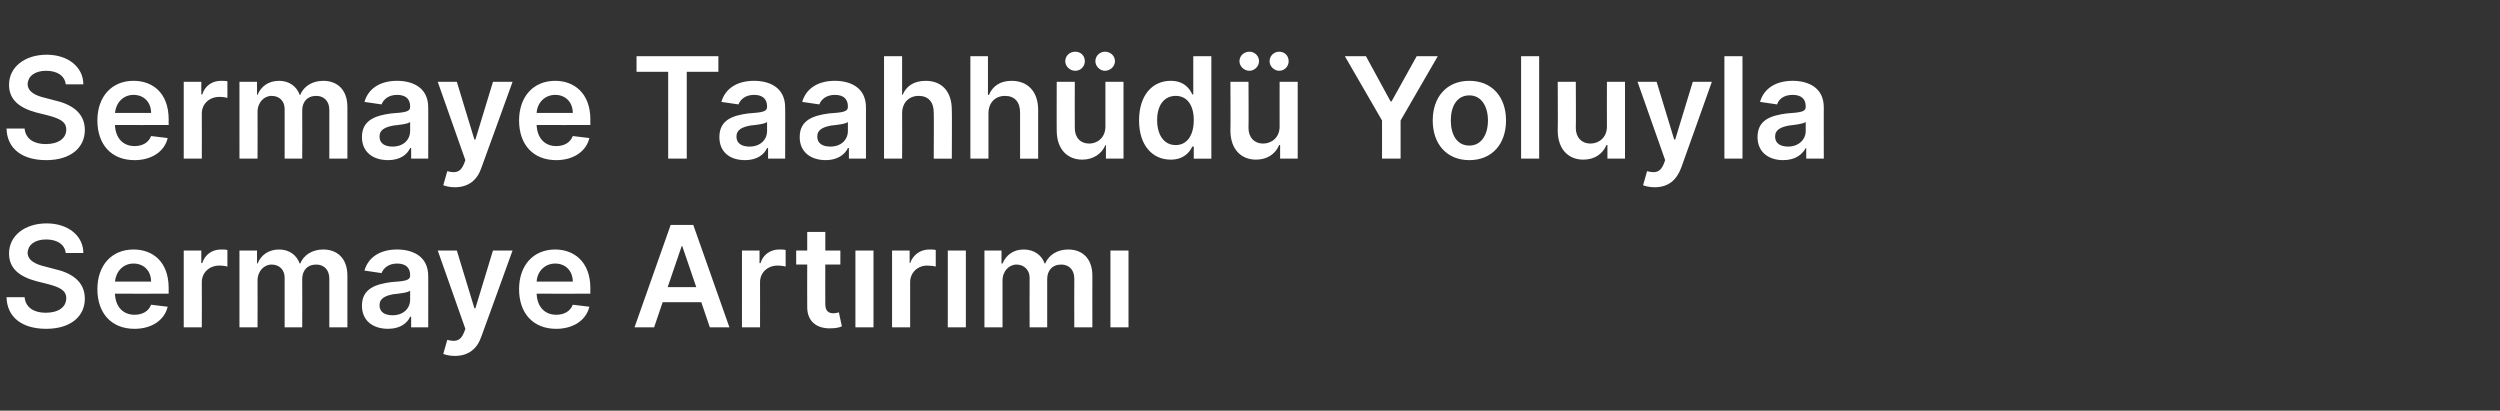
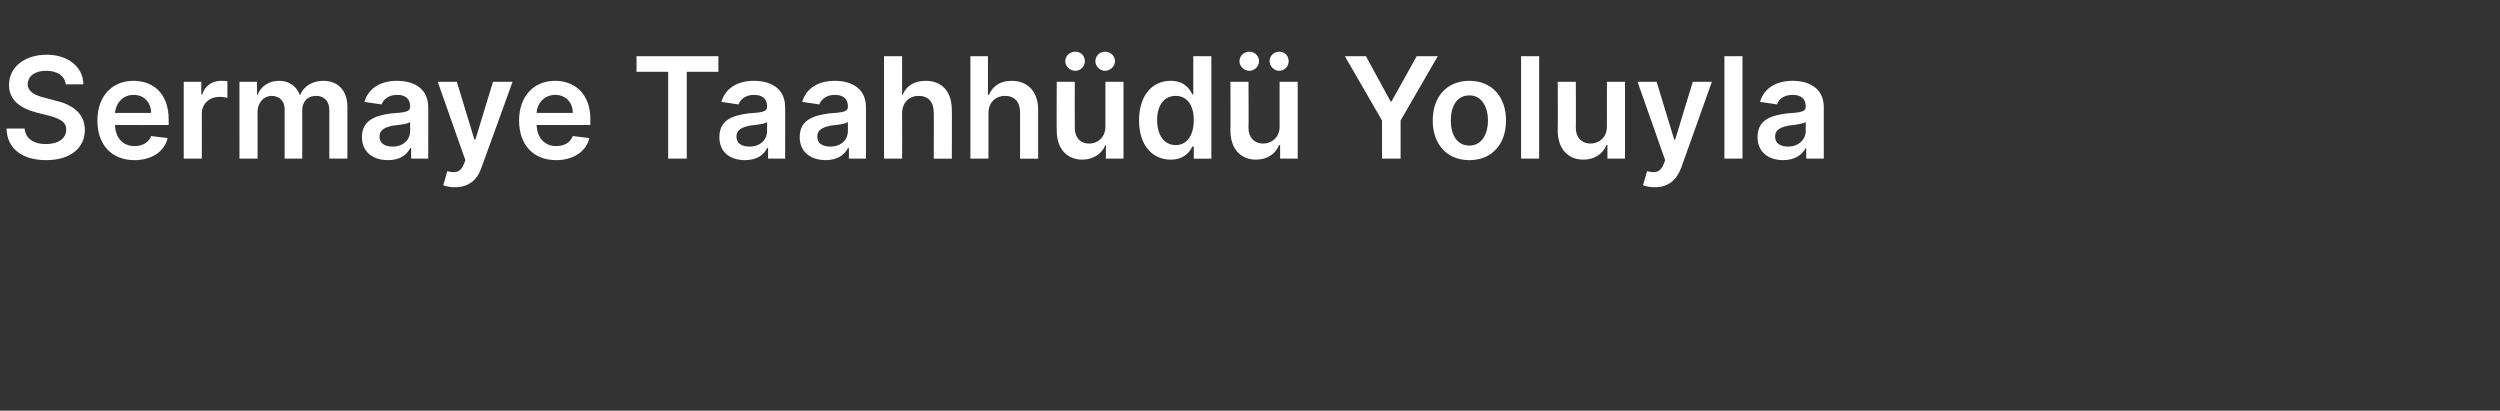
<svg xmlns="http://www.w3.org/2000/svg" version="1.1" width="498px" height="81.8px" viewBox="0 -7 498 81.8" style="top:-7px">
  <rect x="0" y="-7" width="498" height="81.8" fill="#333333" stroke="none" />
  <desc>Sermaye Taahh d Yoluyla Sermaye Art r m</desc>
  <defs />
  <g id="Polygon155651">
-     <path d="m9.2 40.7c-2.3 0-3.6 1.1-3.7 2.6c0 1.7 1.8 2.4 3.5 2.8l1.9.5c3.1.7 6 2.3 6 5.9c0 3.5-2.8 6-7.7 6c-4.8 0-7.8-2.3-7.9-6.3h3.6c.2 2.1 1.9 3.1 4.2 3.1c2.5 0 4.1-1.1 4.1-2.9c0-1.6-1.4-2.2-3.6-2.8L7.2 49c-3.3-.9-5.4-2.5-5.4-5.5c0-3.6 3.2-6 7.5-6c4.3 0 7.3 2.5 7.3 5.9h-3.5c-.2-1.7-1.7-2.7-3.9-2.7zm10.2 9.9c0-4.7 2.8-7.9 7.2-7.9c3.8 0 7 2.4 7 7.7c-.02.02 0 1.1 0 1.1c0 0-10.66.02-10.7 0c.1 2.6 1.6 4.2 3.9 4.2c1.6 0 2.8-.7 3.3-2l3.3.4c-.6 2.6-3.1 4.4-6.6 4.4c-4.6 0-7.4-3.1-7.4-7.9zm10.7-1.5c0-2.1-1.4-3.6-3.5-3.6c-2.1 0-3.5 1.6-3.7 3.6h7.2zm6.5-6.2h3.5v2.5s.17.05.2 0c.5-1.7 2-2.7 3.7-2.7c.4 0 1 0 1.3.1v3.3c-.3-.1-1-.2-1.6-.2c-2 0-3.5 1.4-3.5 3.3c.02 0 0 9 0 9h-3.6V42.9zm11.1 0h3.5v2.6h.1c.7-1.7 2.2-2.8 4.3-2.8c2 0 3.5 1.1 4.1 2.8h.1c.7-1.7 2.4-2.8 4.6-2.8c2.8 0 4.8 1.8 4.8 5.2v10.3h-3.6v-9.7c0-1.9-1.2-2.8-2.6-2.8c-1.8 0-2.8 1.2-2.8 2.9c.03.05 0 9.6 0 9.6h-3.5v-9.9c0-1.5-1-2.6-2.6-2.6c-1.5 0-2.8 1.3-2.8 3.2c.03-.01 0 9.3 0 9.3h-3.6V42.9zm24.4 11c0-3.5 2.9-4.3 5.8-4.7c2.7-.2 3.8-.3 3.8-1.3v-.1c0-1.5-.9-2.3-2.6-2.3c-1.7 0-2.7.9-3.1 1.9l-3.4-.5c.8-2.8 3.3-4.2 6.5-4.2c2.9 0 6.2 1.2 6.2 5.3c.02-.05 0 10.2 0 10.2h-3.4v-2.1s-.16-.02-.2 0c-.6 1.3-2 2.4-4.4 2.4c-3 0-5.2-1.6-5.2-4.6zm9.6-1.2v-1.8c-.4.4-2.3.6-3.3.7c-1.6.3-2.8.8-2.8 2.2c0 1.4 1.1 2 2.6 2c2.2 0 3.5-1.4 3.5-3.1zm6.6 10.8l.8-2.8c1.6.4 2.6.3 3.3-1.4c.01.02.3-.8.3-.8l-5.5-15.6h3.8l3.5 11.5h.2l3.5-11.5h3.9S95.92 60.02 95.9 60c-.8 2.4-2.5 3.9-5.3 3.9c-1 0-1.8-.2-2.3-.4zm15.1-12.9c0-4.7 2.8-7.9 7.2-7.9c3.7 0 7 2.4 7 7.7c-.03.02 0 1.1 0 1.1c0 0-10.67.02-10.7 0c.1 2.6 1.6 4.2 3.9 4.2c1.6 0 2.8-.7 3.3-2l3.3.4c-.6 2.6-3.1 4.4-6.6 4.4c-4.6 0-7.4-3.1-7.4-7.9zm10.7-1.5c0-2.1-1.4-3.6-3.5-3.6c-2.1 0-3.6 1.6-3.7 3.6h7.2zm12.3 9.1l7.2-20.4h4.5l7.2 20.4h-3.9l-1.7-5H132l-1.7 5h-3.9zm12.3-8l-2.8-8.2h-.1l-2.8 8.2h5.7zm9.1-7.3h3.5v2.5s.17.05.2 0c.5-1.7 2-2.7 3.7-2.7c.4 0 1 0 1.3.1v3.3c-.3-.1-1-.2-1.6-.2c-2 0-3.5 1.4-3.5 3.3c.02 0 0 9 0 9h-3.6V42.9zm19.6 2.8h-3s-.03 7.88 0 7.9c0 1.4.7 1.8 1.6 1.8c.4 0 .9-.1 1.1-.2l.6 2.8c-.4.2-1.1.4-2.2.4c-2.7.1-4.7-1.3-4.7-4.2c-.03-.02 0-8.5 0-8.5h-2.2v-2.8h2.2v-3.7h3.6v3.7h3v2.8zm3-2.8h3.6v15.3h-3.6V42.9zm7.3 0h3.5v2.5s.14.05.1 0c.6-1.7 2.1-2.7 3.8-2.7c.4 0 1 0 1.3.1v3.3c-.3-.1-1.1-.2-1.7-.2c-1.9 0-3.4 1.4-3.4 3.3v9h-3.6V42.9zm11.1 0h3.6v15.3h-3.6V42.9zm7.3 0h3.4v2.6h.2c.7-1.7 2.2-2.8 4.2-2.8c2.1 0 3.6 1.1 4.2 2.8h.1c.7-1.7 2.4-2.8 4.6-2.8c2.8 0 4.8 1.8 4.8 5.2c-.02.02 0 10.3 0 10.3H214s-.03-9.72 0-9.7c0-1.9-1.2-2.8-2.6-2.8c-1.8 0-2.8 1.2-2.8 2.9v9.6h-3.5s-.03-9.87 0-9.9c0-1.5-1.1-2.6-2.6-2.6c-1.5 0-2.8 1.3-2.8 3.2v9.3h-3.6V42.9zm25.1 0h3.6v15.3h-3.6V42.9z" stroke="none" fill="#fff" />
-   </g>
+     </g>
  <g id="Polygon155650">
    <path d="m9.2 7.1c-2.3 0-3.6 1.1-3.7 2.6c0 1.7 1.8 2.4 3.5 2.8l1.9.5c3.1.7 6 2.3 6 5.9c0 3.5-2.8 6-7.7 6c-4.8 0-7.8-2.3-7.9-6.3h3.6c.2 2.1 1.9 3.1 4.2 3.1c2.5 0 4.1-1.1 4.1-2.9c0-1.6-1.4-2.2-3.6-2.8l-2.4-.6c-3.3-.9-5.4-2.5-5.4-5.5c0-3.6 3.2-6 7.5-6c4.3 0 7.3 2.5 7.3 5.9h-3.5c-.2-1.7-1.7-2.7-3.9-2.7zM19.4 17c0-4.7 2.8-7.9 7.2-7.9c3.8 0 7 2.4 7 7.7c-.02.02 0 1.1 0 1.1c0 0-10.66.02-10.7 0c.1 2.6 1.6 4.2 3.9 4.2c1.6 0 2.8-.7 3.3-2l3.3.4c-.6 2.6-3.1 4.4-6.6 4.4c-4.6 0-7.4-3.1-7.4-7.9zm10.7-1.5c0-2.1-1.4-3.6-3.5-3.6c-2.1 0-3.5 1.6-3.7 3.6h7.2zm6.5-6.2h3.5v2.5s.17.05.2 0c.5-1.7 2-2.7 3.7-2.7c.4 0 1 0 1.3.1v3.3c-.3-.1-1-.2-1.6-.2c-2 0-3.5 1.4-3.5 3.3c.02 0 0 9 0 9h-3.6V9.3zm11.1 0h3.5v2.6h.1c.7-1.7 2.2-2.8 4.3-2.8c2 0 3.5 1.1 4.1 2.8h.1c.7-1.7 2.4-2.8 4.6-2.8c2.8 0 4.8 1.8 4.8 5.2v10.3h-3.6v-9.7c0-1.9-1.2-2.8-2.6-2.8c-1.8 0-2.8 1.2-2.8 2.9c.03.05 0 9.6 0 9.6h-3.5v-9.9c0-1.5-1-2.6-2.6-2.6c-1.5 0-2.8 1.3-2.8 3.2c.03-.01 0 9.3 0 9.3h-3.6V9.3zm24.4 11c0-3.5 2.9-4.3 5.8-4.7c2.7-.2 3.8-.3 3.8-1.3v-.1c0-1.5-.9-2.3-2.6-2.3c-1.7 0-2.7.9-3.1 1.9l-3.4-.5c.8-2.8 3.3-4.2 6.5-4.2c2.9 0 6.2 1.2 6.2 5.3c.02-.05 0 10.2 0 10.2h-3.4v-2.1s-.16-.02-.2 0c-.6 1.3-2 2.4-4.4 2.4c-3 0-5.2-1.6-5.2-4.6zm9.6-1.2v-1.8c-.4.4-2.3.6-3.3.7c-1.6.3-2.8.8-2.8 2.2c0 1.4 1.1 2 2.6 2c2.2 0 3.5-1.4 3.5-3.1zm6.6 10.8l.8-2.8c1.6.4 2.6.3 3.3-1.4c.01.02.3-.8.3-.8L87.2 9.3h3.8l3.5 11.5h.2l3.5-11.5h3.9s-6.18 17.12-6.2 17.1c-.8 2.4-2.5 3.9-5.3 3.9c-1 0-1.8-.2-2.3-.4zM103.4 17c0-4.7 2.8-7.9 7.2-7.9c3.7 0 7 2.4 7 7.7c-.03.02 0 1.1 0 1.1c0 0-10.67.02-10.7 0c.1 2.6 1.6 4.2 3.9 4.2c1.6 0 2.8-.7 3.3-2l3.3.4c-.6 2.6-3.1 4.4-6.6 4.4c-4.6 0-7.4-3.1-7.4-7.9zm10.7-1.5c0-2.1-1.4-3.6-3.5-3.6c-2.1 0-3.6 1.6-3.7 3.6h7.2zm12.7-11.3h16.3v3.1h-6.3v17.3h-3.7V7.3h-6.3V4.2zm16.5 16.1c0-3.5 2.8-4.3 5.7-4.7c2.7-.2 3.8-.3 3.8-1.3v-.1c0-1.5-.9-2.3-2.6-2.3c-1.7 0-2.7.9-3.1 1.9l-3.4-.5c.8-2.8 3.3-4.2 6.5-4.2c2.9 0 6.2 1.2 6.2 5.3c.03-.05 0 10.2 0 10.2H153v-2.1s-.15-.02-.2 0c-.6 1.3-2 2.4-4.4 2.4c-3 0-5.1-1.6-5.1-4.6zm9.5-1.2v-1.8c-.4.4-2.3.6-3.3.7c-1.6.3-2.8.8-2.8 2.2c0 1.4 1.1 2 2.6 2c2.2 0 3.5-1.4 3.5-3.1zm6.5 1.2c0-3.5 2.9-4.3 5.8-4.7c2.7-.2 3.8-.3 3.8-1.3v-.1c0-1.5-.9-2.3-2.6-2.3c-1.7 0-2.7.9-3.1 1.9l-3.4-.5c.8-2.8 3.3-4.2 6.5-4.2c2.9 0 6.2 1.2 6.2 5.3v10.2h-3.4v-2.1s-.17-.02-.2 0c-.6 1.3-2.1 2.4-4.4 2.4c-3 0-5.2-1.6-5.2-4.6zm9.6-1.2v-1.8c-.4.4-2.3.6-3.3.7c-1.6.3-2.8.8-2.8 2.2c0 1.4 1.1 2 2.6 2c2.2 0 3.5-1.4 3.5-3.1zm10.8 5.5h-3.6V4.2h3.6v7.7h.1c.7-1.7 2.2-2.8 4.6-2.8c3.2 0 5.2 2.1 5.2 5.8c.05-.05 0 9.7 0 9.7H186s.05-9.19 0-9.2c0-2.1-1.1-3.3-3-3.3c-1.9 0-3.3 1.3-3.3 3.5c.04.03 0 9 0 9zm17.2 0h-3.6V4.2h3.5v7.7h.2c.7-1.7 2.2-2.8 4.5-2.8c3.2 0 5.3 2.1 5.3 5.8v9.7h-3.6v-9.2c0-2.1-1.1-3.3-3-3.3c-1.9 0-3.3 1.3-3.3 3.5v9zm23.3-15.3h3.6v15.3h-3.5v-2.7s-.15-.04-.1 0c-.7 1.7-2.4 2.9-4.6 2.9c-3 0-5.1-2.1-5.1-5.8c-.03.03 0-9.7 0-9.7h3.6s-.03 9.17 0 9.2c0 1.9 1.1 3.1 2.9 3.1c1.5 0 3.2-1.1 3.2-3.4V9.3zm-8-4.1c0-1.1.9-1.9 2-1.9c1.1 0 1.9.8 1.9 1.9c0 1-.8 1.9-1.9 1.9c-1.1 0-2-.9-2-1.9zm6 0c0-1.1.9-1.9 1.9-1.9c1.1 0 2 .8 2 1.9c0 1-.9 1.9-2 1.9c-1 0-1.9-.9-1.9-1.9zm8.7 11.8c0-5.1 2.7-7.9 6.3-7.9c2.7 0 3.8 1.6 4.3 2.7c.04.03.2 0 .2 0V4.2h3.6v20.4h-3.5v-2.4s-.26-.03-.3 0c-.5 1.1-1.7 2.6-4.3 2.6c-3.6 0-6.3-2.8-6.3-7.8zm10.9-.1c0-2.9-1.3-4.8-3.6-4.8c-2.4 0-3.7 2-3.7 4.8c0 2.9 1.3 5 3.7 5c2.3 0 3.6-2 3.6-5zm17.1-7.6h3.6v15.3H255v-2.7s-.17-.04-.2 0c-.7 1.7-2.3 2.9-4.6 2.9c-3 0-5.1-2.1-5.1-5.8c.05.03 0-9.7 0-9.7h3.6s.05 9.17 0 9.2c0 1.9 1.2 3.1 2.9 3.1c1.6 0 3.3-1.1 3.3-3.4c-.02-.05 0-8.9 0-8.9zm-8-4.1c0-1.1.9-1.9 2-1.9c1 0 1.9.8 1.9 1.9c0 1-.9 1.9-1.9 1.9c-1.1 0-2-.9-2-1.9zm6 0c0-1.1.9-1.9 1.9-1.9c1.1 0 1.9.8 1.9 1.9c0 1-.8 1.9-1.9 1.9c-1 0-1.9-.9-1.9-1.9zm19.2-1l4.9 9h.2l5-9h4.2L279 17v7.6h-3.7V17l-7.4-12.8h4.2zM285.4 17c0-4.7 2.8-7.9 7.3-7.9c4.5 0 7.3 3.2 7.3 7.9c0 4.7-2.8 7.9-7.3 7.9c-4.5 0-7.3-3.2-7.3-7.9zm11 0c0-2.8-1.3-5-3.7-5c-2.5 0-3.7 2.2-3.7 5c0 2.8 1.2 5 3.7 5c2.4 0 3.7-2.2 3.7-5zm10.2 7.6H303V4.2h3.6v20.4zm13.5-15.3h3.6v15.3h-3.5v-2.7s-.17-.04-.2 0c-.7 1.7-2.3 2.9-4.6 2.9c-3 0-5.1-2.1-5.1-5.8c.05.03 0-9.7 0-9.7h3.6s.05 9.17 0 9.2c0 1.9 1.2 3.1 2.9 3.1c1.6 0 3.3-1.1 3.3-3.4c-.02-.05 0-8.9 0-8.9zm7.2 20.6l.8-2.8c1.6.4 2.6.3 3.3-1.4l.3-.8l-5.5-15.6h3.8l3.5 11.5h.2l3.5-11.5h3.8s-6.09 17.12-6.1 17.1c-.9 2.4-2.5 3.9-5.3 3.9c-1 0-1.8-.2-2.3-.4zm19.8-5.3h-3.6V4.2h3.6v20.4zm3-4.3c0-3.5 2.8-4.3 5.8-4.7c2.7-.2 3.8-.3 3.8-1.3v-.1c0-1.5-.9-2.3-2.6-2.3c-1.8 0-2.8.9-3.1 1.9l-3.4-.5c.8-2.8 3.3-4.2 6.5-4.2c2.9 0 6.2 1.2 6.2 5.3c-.02-.05 0 10.2 0 10.2h-3.5v-2.1s-.1-.02-.1 0c-.7 1.3-2.1 2.4-4.5 2.4c-2.9 0-5.1-1.6-5.1-4.6zm9.6-1.2v-1.8c-.5.4-2.4.6-3.3.7c-1.6.3-2.8.8-2.8 2.2c0 1.4 1.1 2 2.6 2c2.1 0 3.5-1.4 3.5-3.1z" stroke="none" fill="#fff" />
  </g>
</svg>